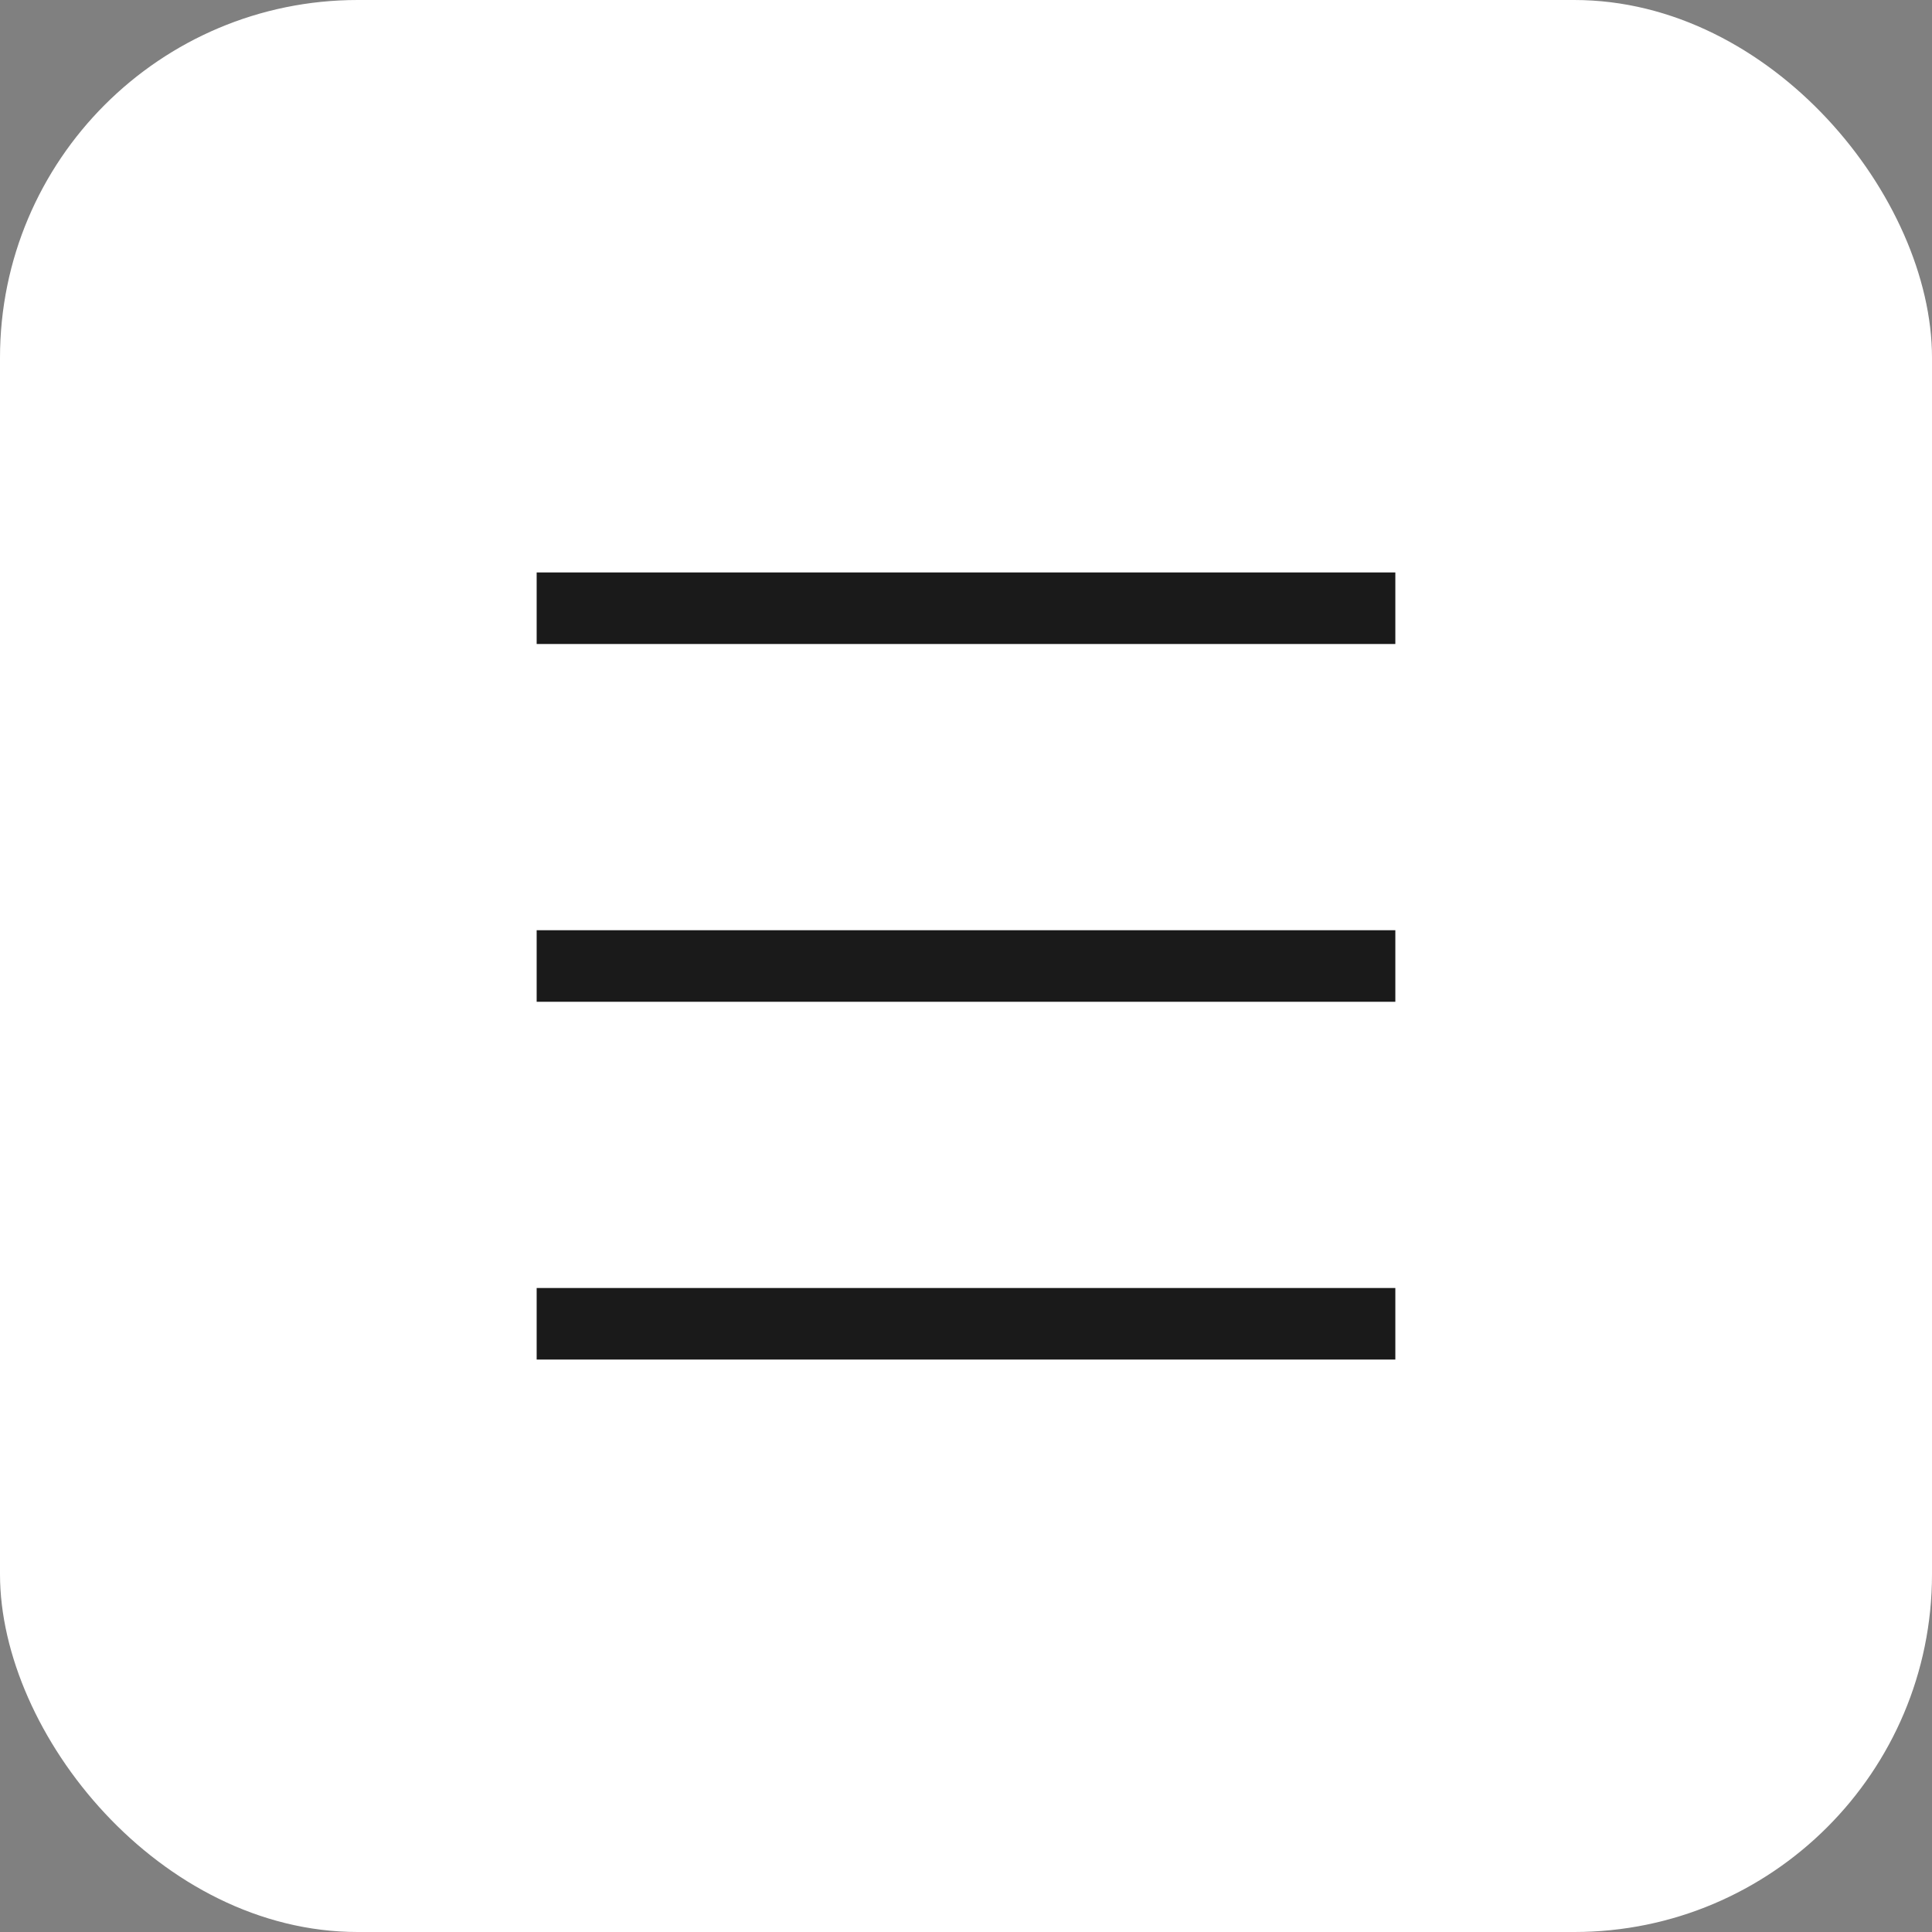
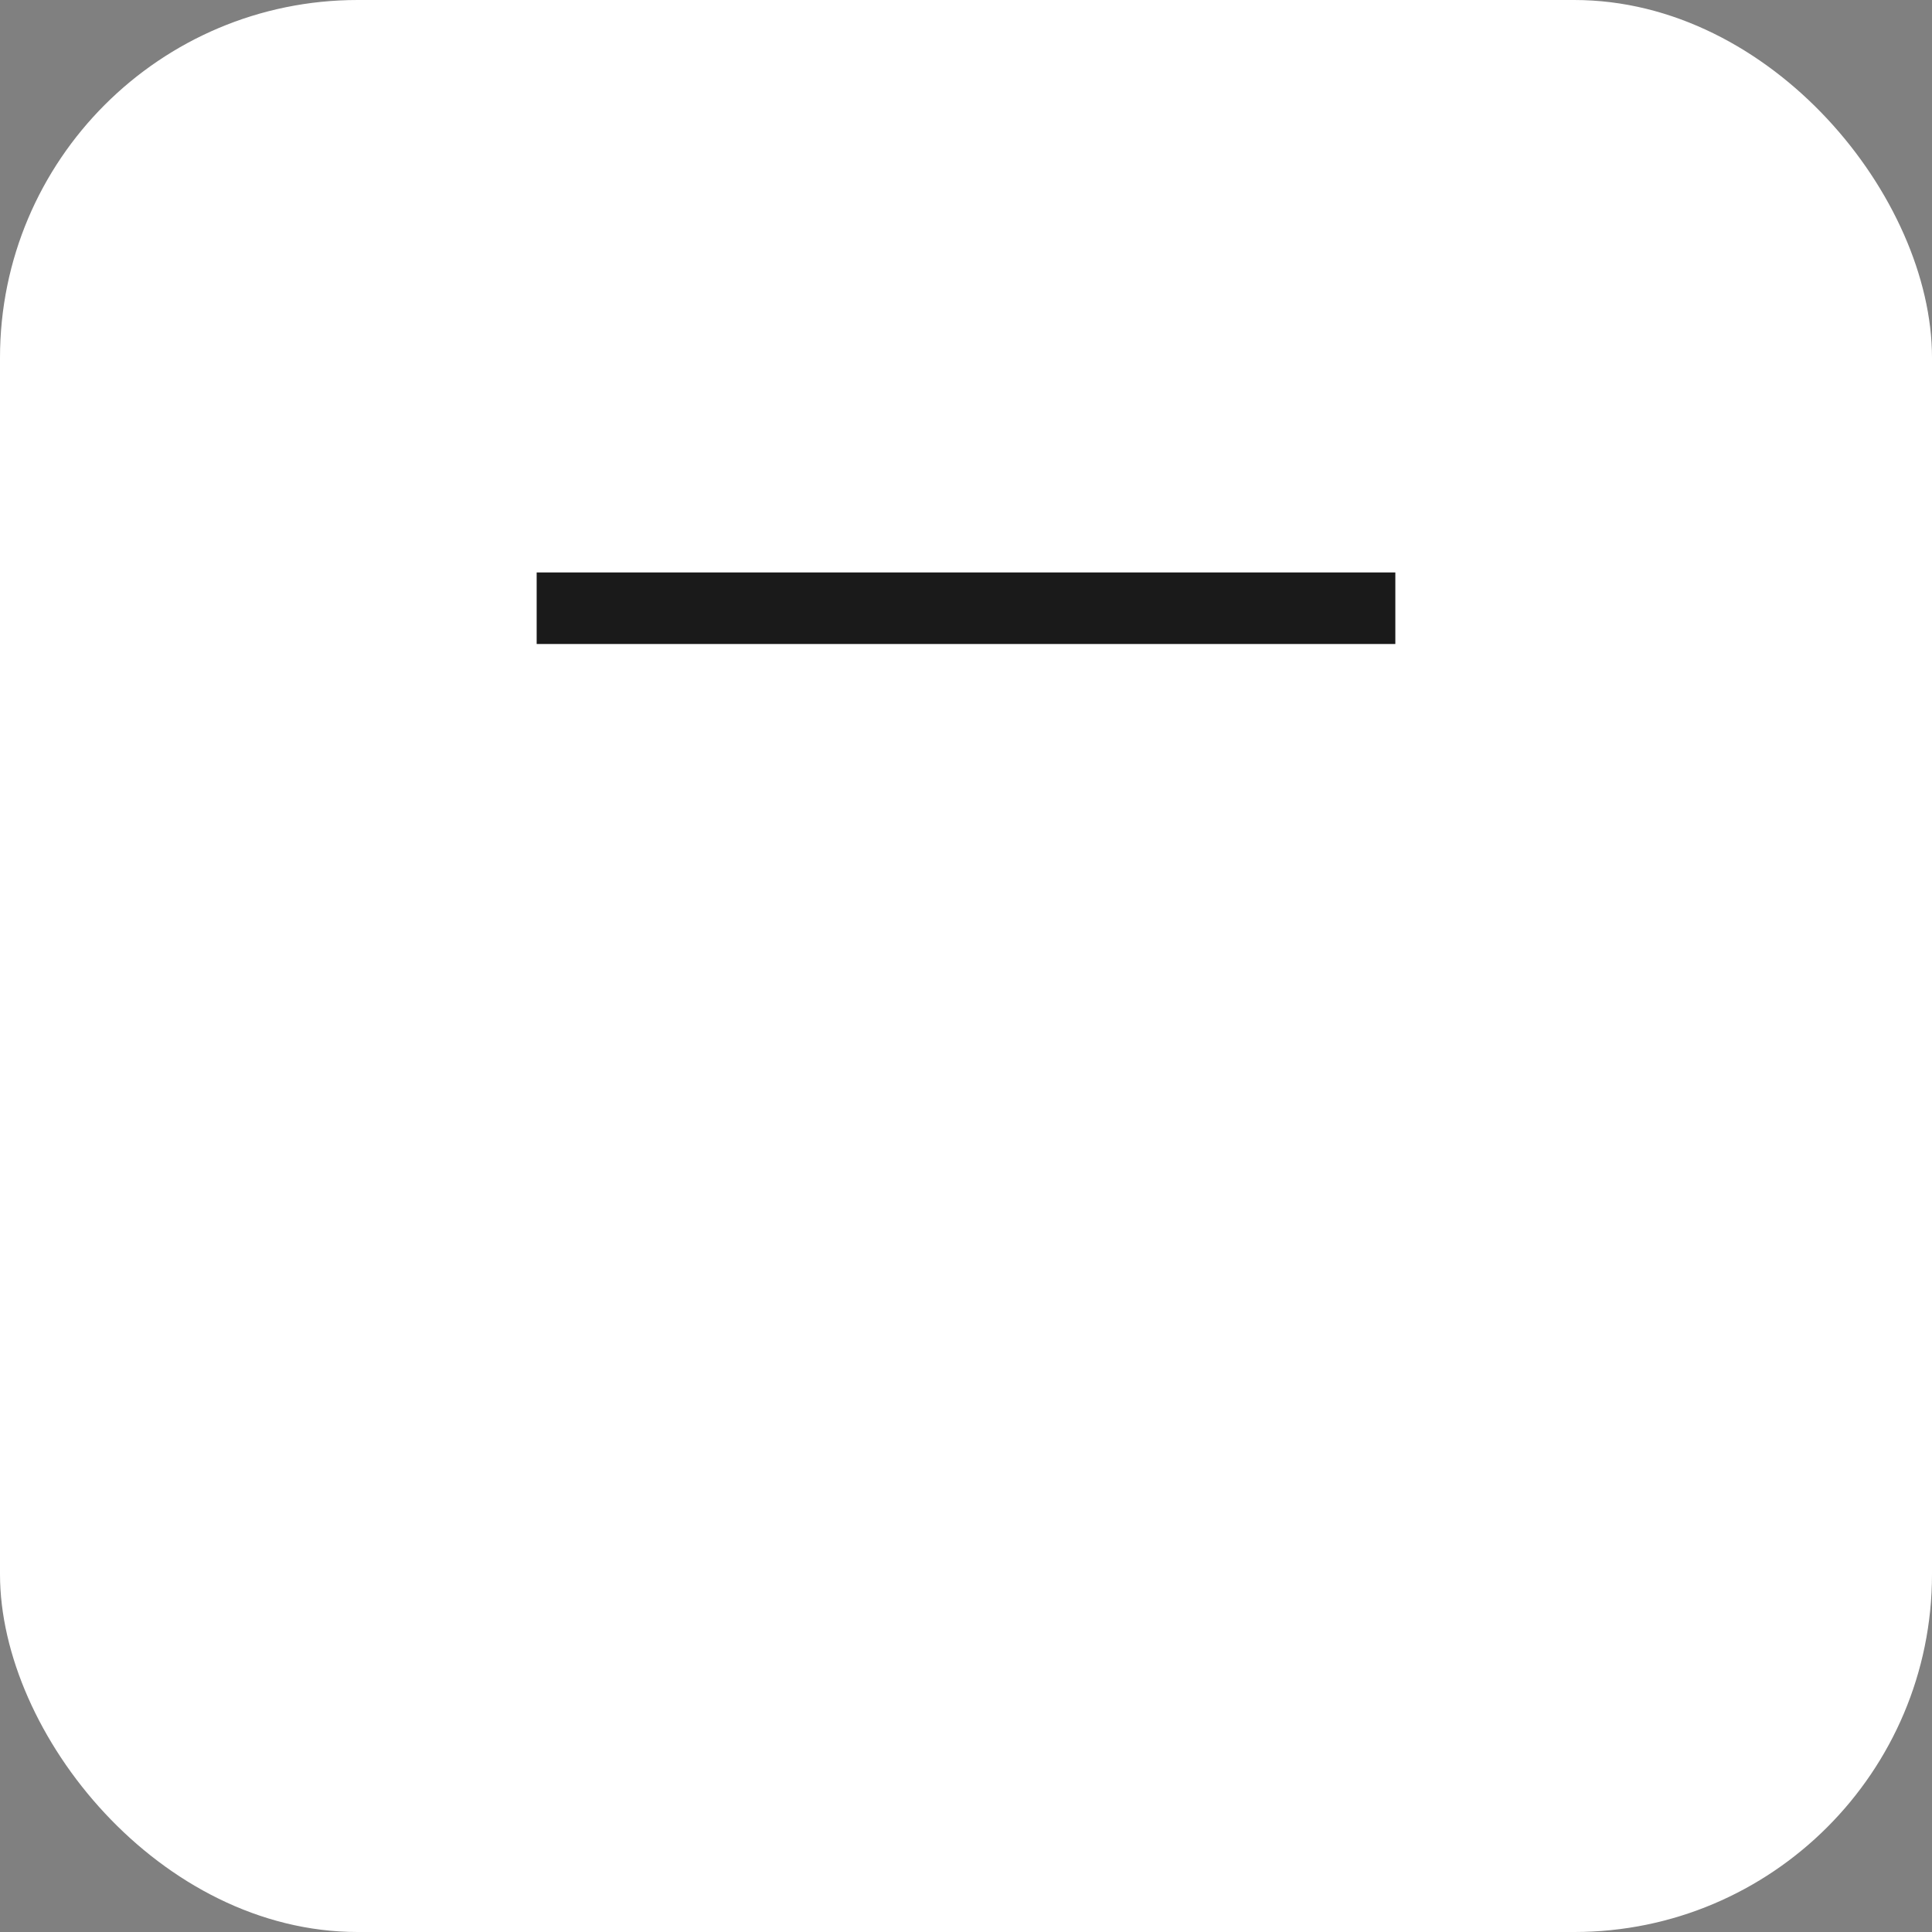
<svg xmlns="http://www.w3.org/2000/svg" width="54" height="54" viewBox="0 0 54 54" fill="none">
  <rect x="0" y="0" width="54" height="54" fill="#808080" stroke="none" />
  <rect width="54" height="54" rx="10" fill="white" />
-   <path d="M15 37H39" stroke="#1A1A1A" stroke-width="2" />
  <path d="M15 17H39" stroke="#1A1A1A" stroke-width="2" />
-   <path d="M15 27H39" stroke="#1A1A1A" stroke-width="2" />
</svg>